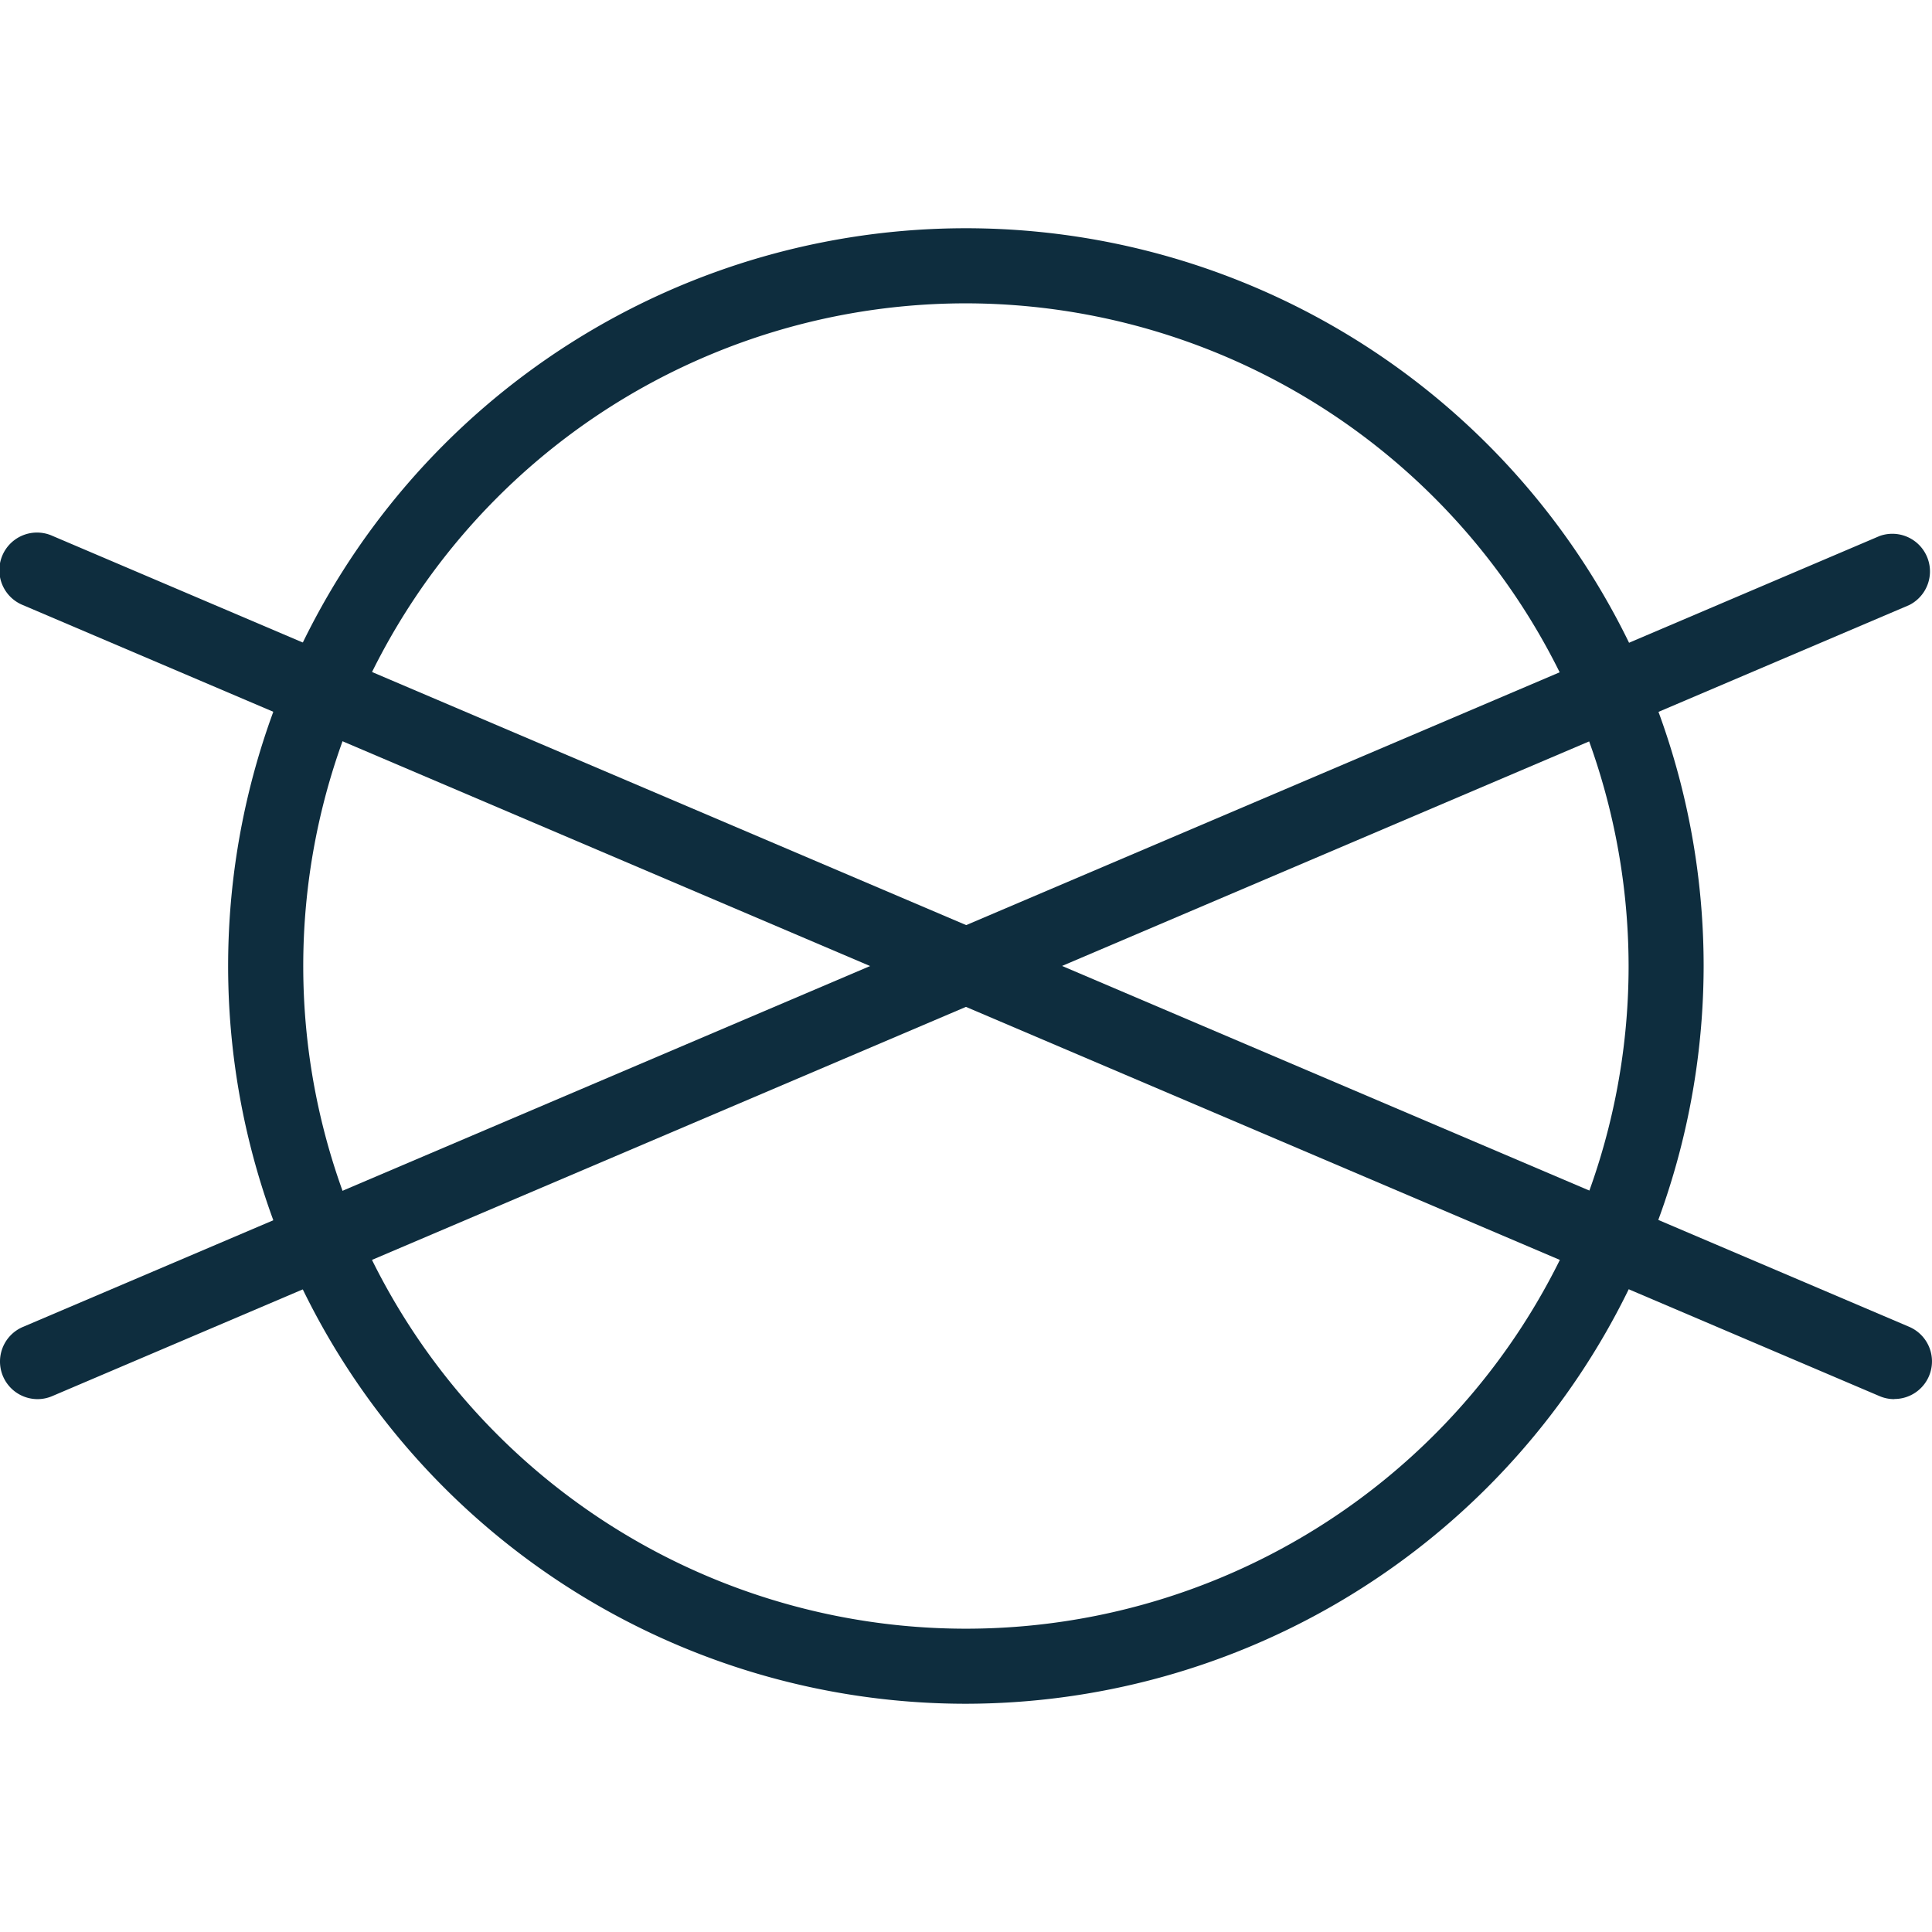
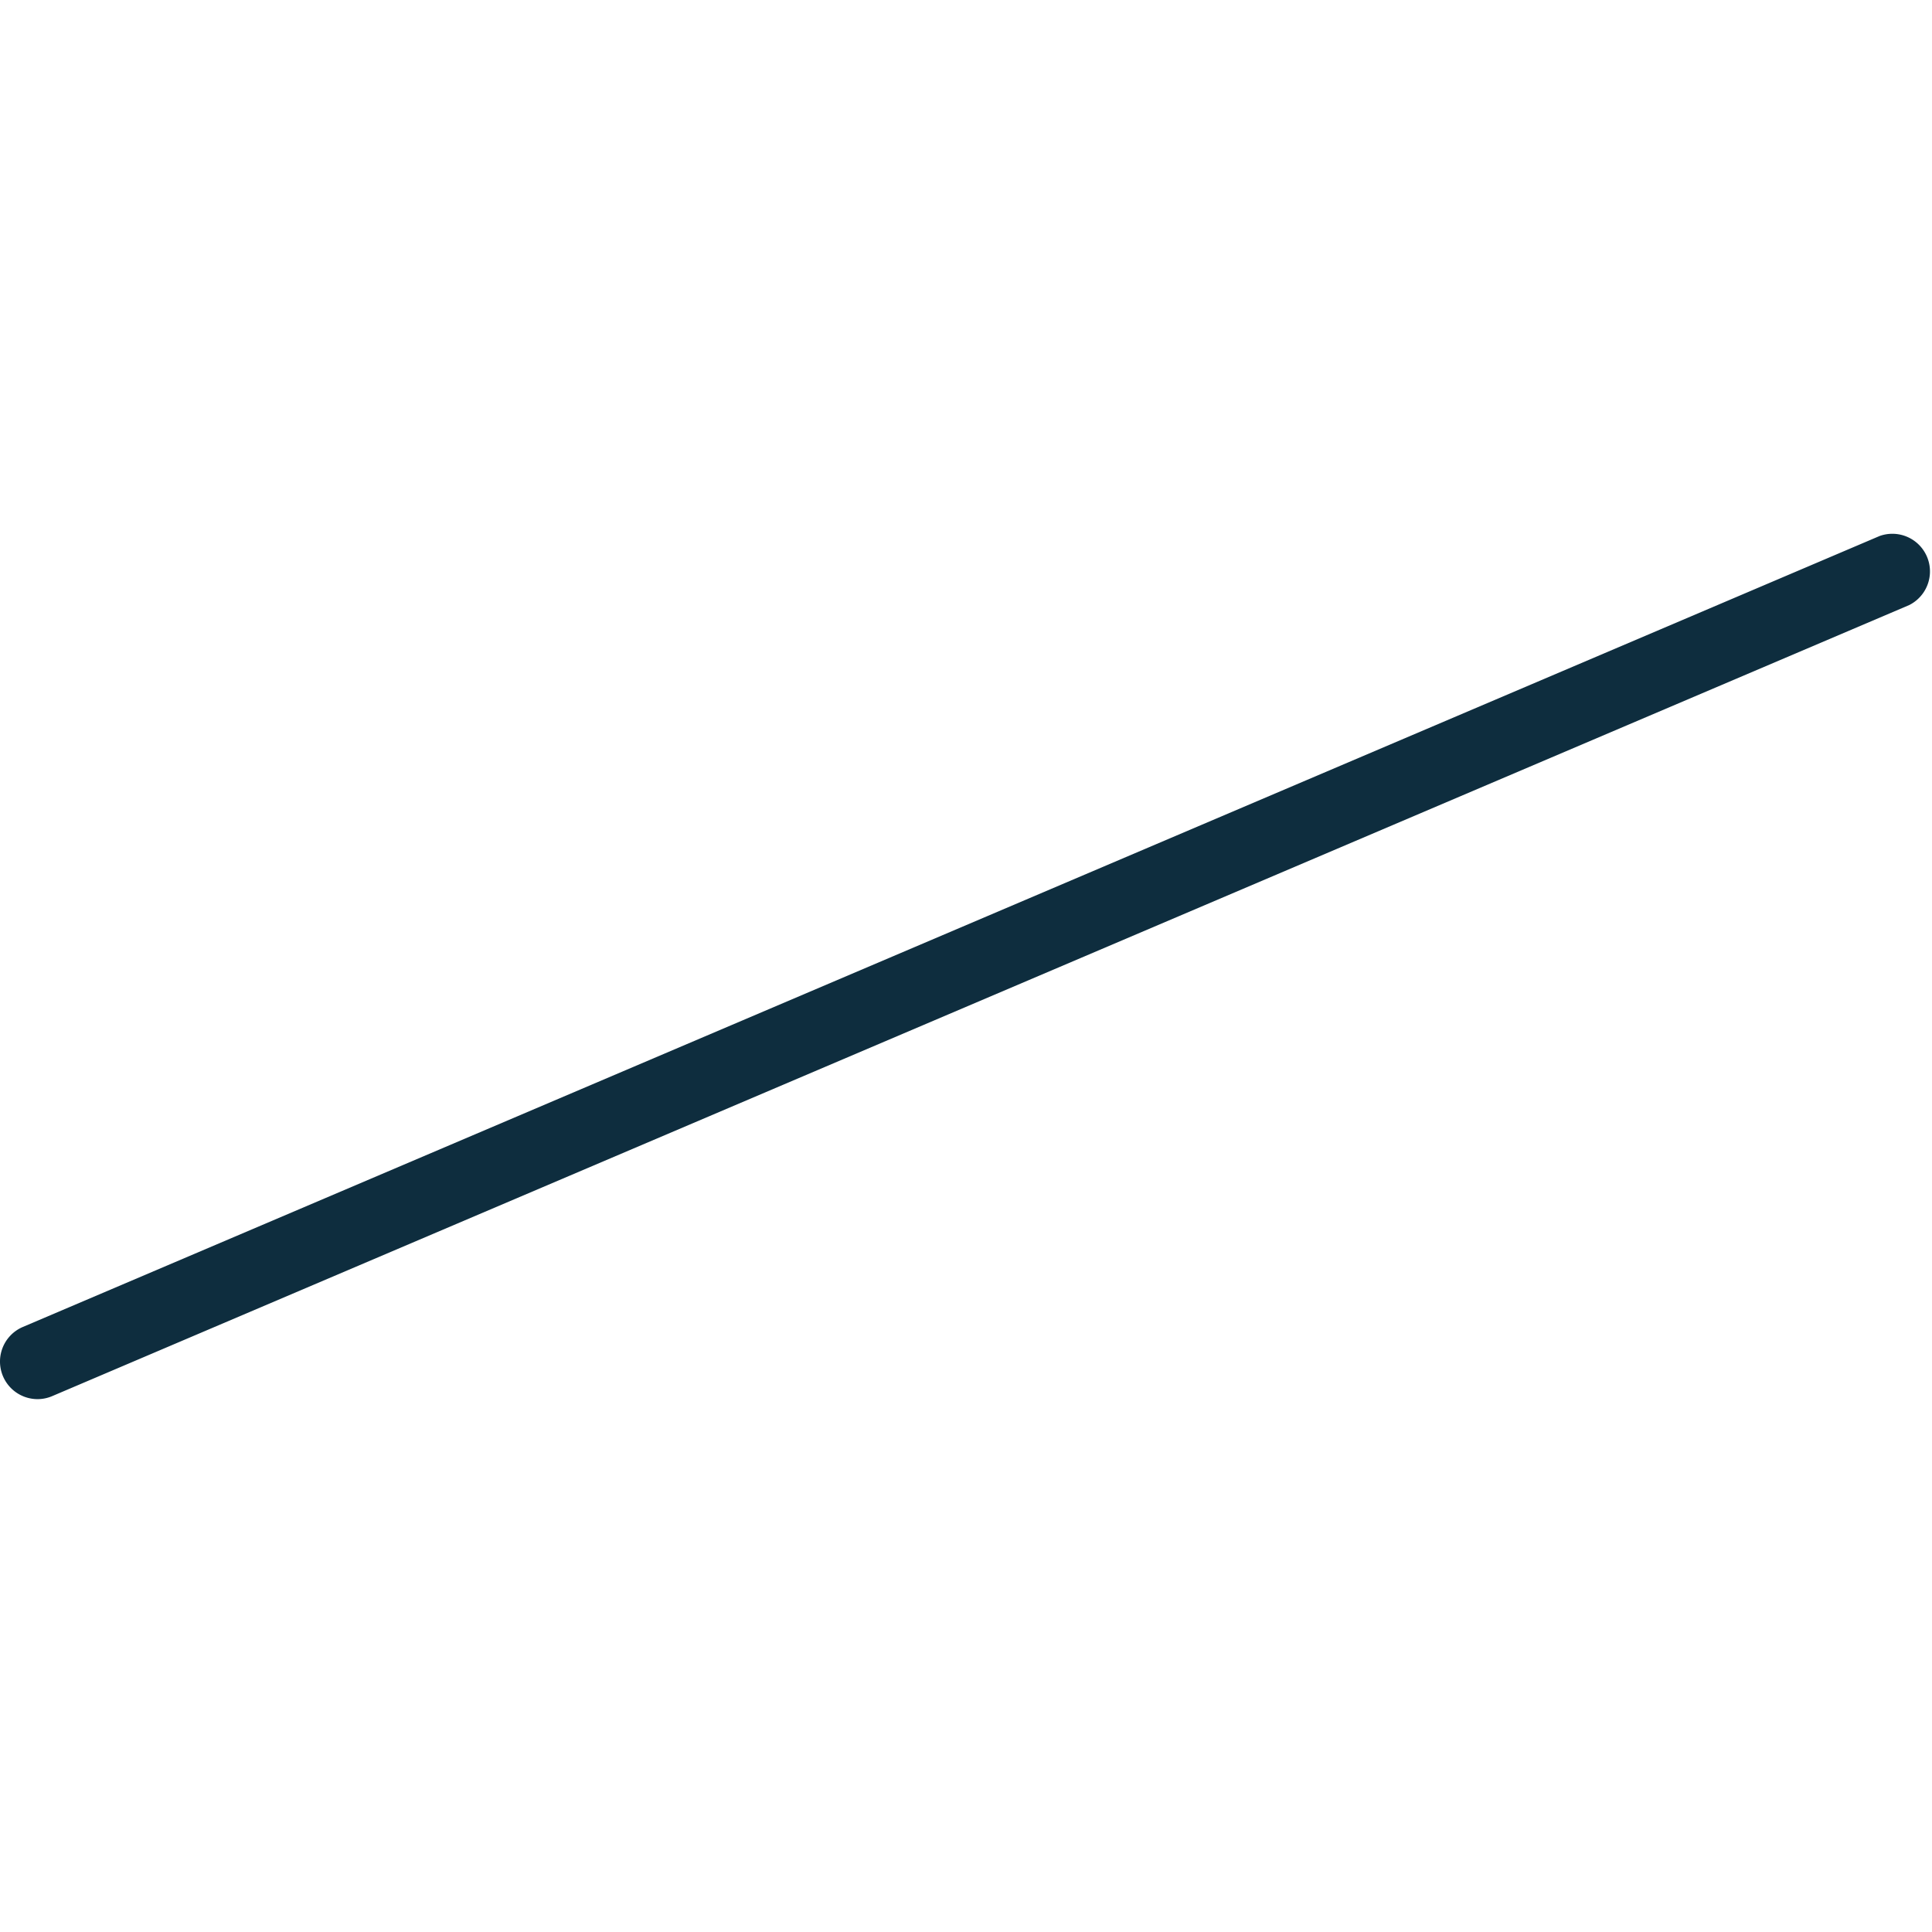
<svg xmlns="http://www.w3.org/2000/svg" viewBox="0 0 100 100" height="100" width="100">
  <defs>
    <clipPath id="clip-ICONE-ENTRETIEN_36">
      <rect height="100" width="100" />
    </clipPath>
  </defs>
  <g clip-path="url(#clip-ICONE-ENTRETIEN_36)" data-name="ICONE-ENTRETIEN – 36" id="ICONE-ENTRETIEN_36">
    <g transform="translate(-366.279 -228.843)" data-name="Groupe 938" id="Groupe_938">
      <g transform="translate(366.279 240.657)" data-name="Groupe 821" id="Groupe_821">
-         <path fill="#0e2d3e" transform="translate(-397.304 -239.945)" d="M447.3,316.317a38.186,38.186,0,1,1,38.184-38.188A38.23,38.23,0,0,1,447.3,316.317Zm0-72.485a34.3,34.3,0,1,0,34.3,34.3A34.339,34.339,0,0,0,447.3,243.832Z" data-name="Tracé 19286" id="Tracé_19286" />
        <g transform="translate(0 15.771)" data-name="Groupe 820" id="Groupe_820">
-           <path fill="#0e2d3e" transform="translate(-405.882 -244.266)" d="M503.936,289.1a1.936,1.936,0,0,1-.763-.153L407.067,248a1.948,1.948,0,1,1,1.526-3.584l96.107,40.94a1.947,1.947,0,0,1-.763,3.737Z" data-name="Tracé 19287" id="Tracé_19287" />
          <path fill="#0e2d3e" transform="translate(-405.882 -244.266)" d="M407.83,289.1a1.946,1.946,0,0,1-.763-3.737l96.107-40.94A1.948,1.948,0,0,1,504.7,248l-96.107,40.94A1.936,1.936,0,0,1,407.83,289.1Z" data-name="Tracé 19288" id="Tracé_19288" />
        </g>
      </g>
    </g>
  </g>
</svg>